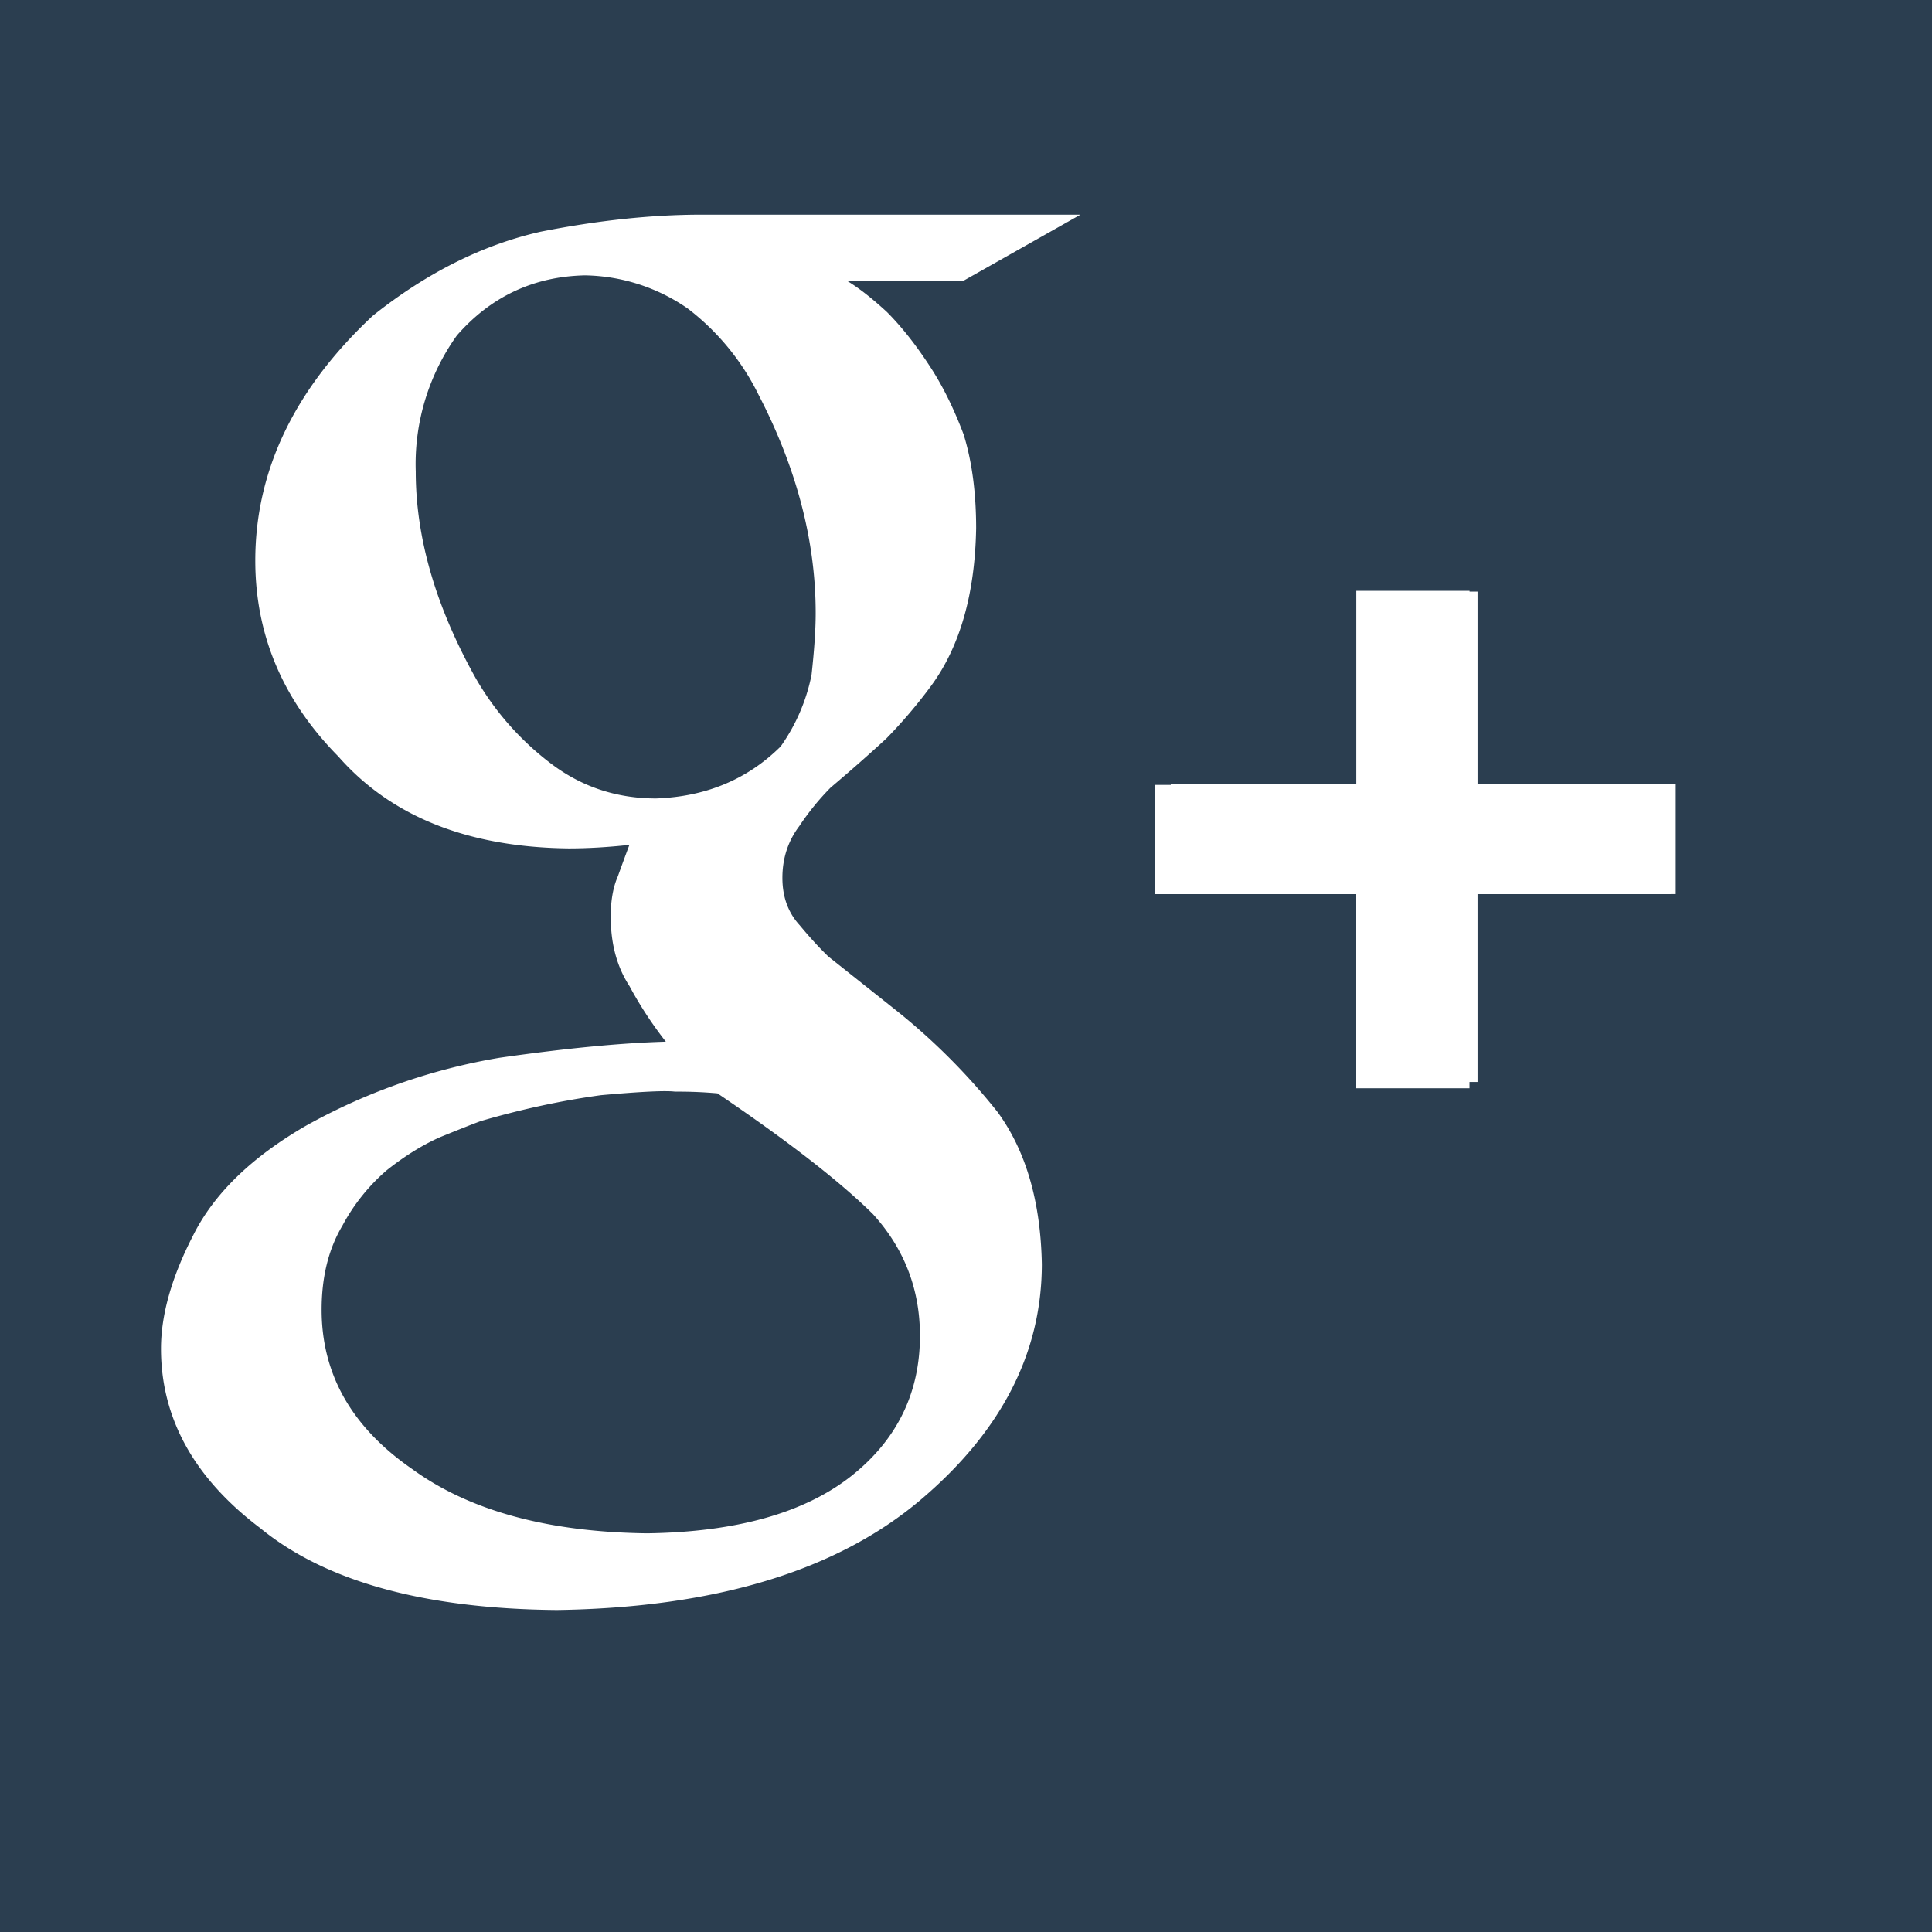
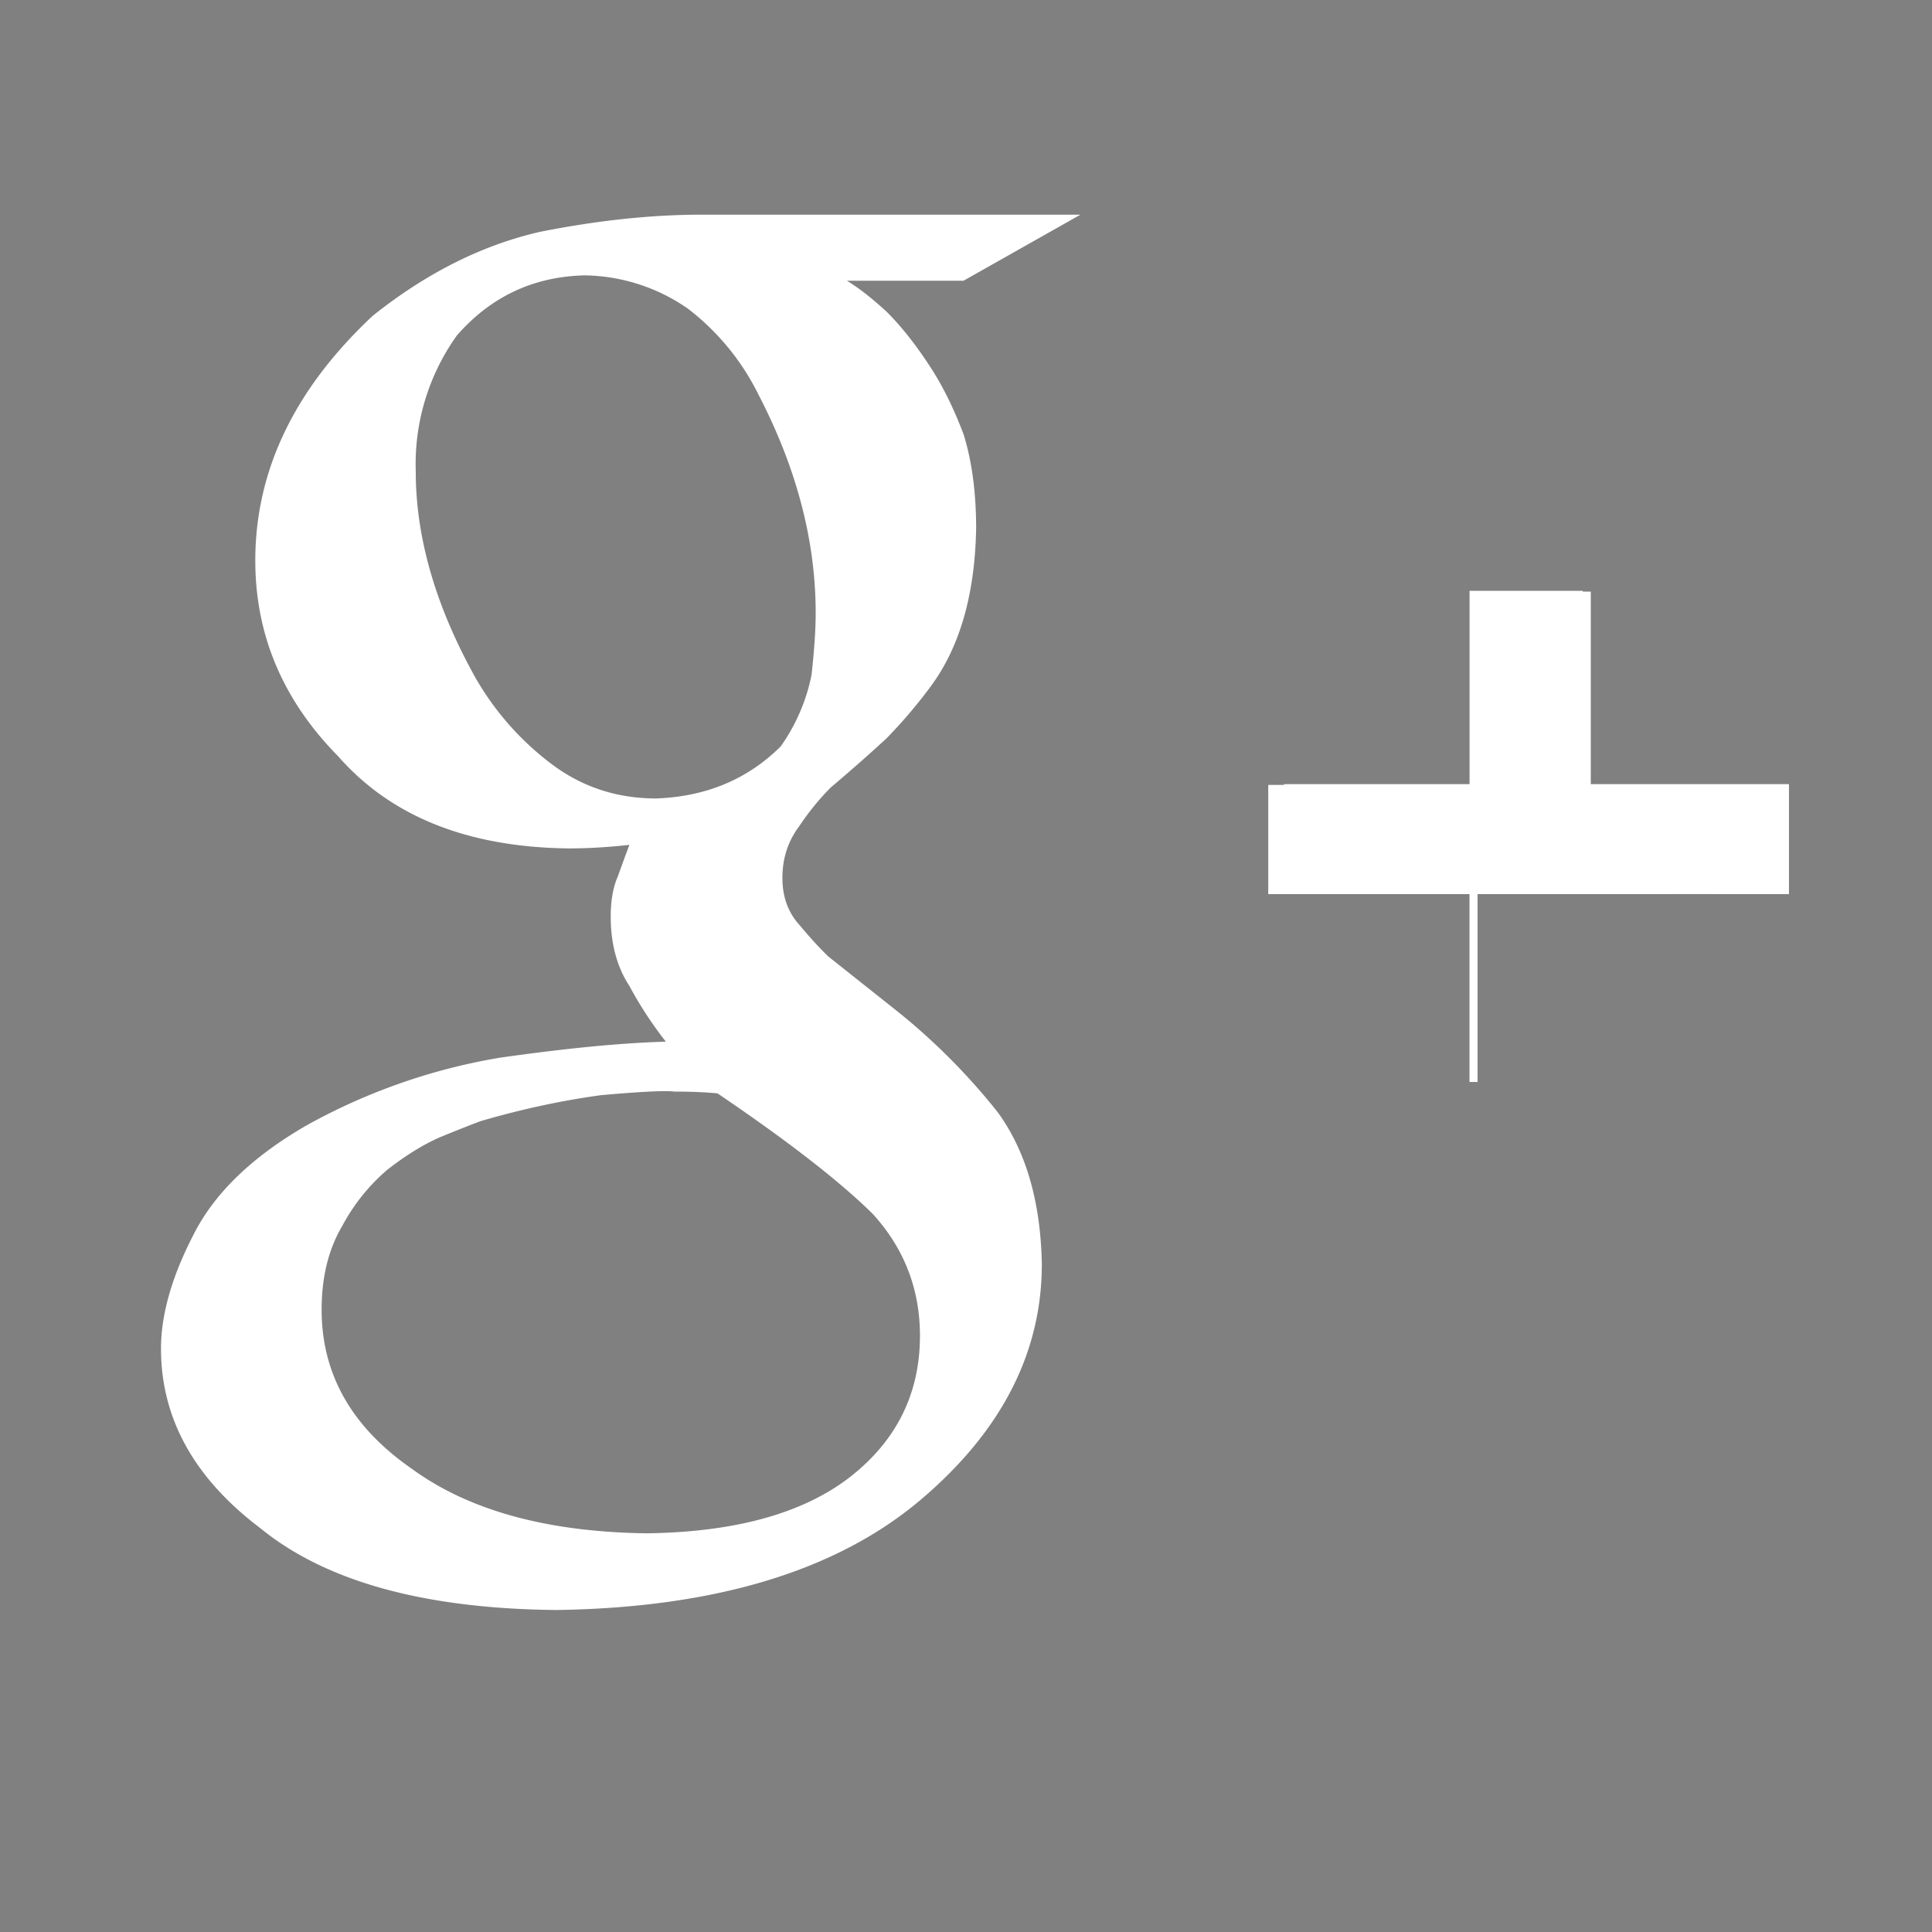
<svg xmlns="http://www.w3.org/2000/svg" width="36" height="36" viewBox="0 0 36 36">
  <rect x="0" y="0" width="36" height="36" fill="#808080" stroke="none" />
  <g fill="none" fill-rule="evenodd">
-     <path fill="#2B3E50" d="M-1024-71H343v198.004a2 2 0 0 1-1.994 1.996h-1363.012a1.994 1.994 0 0 1-1.994-1.996V-71z" />
-     <path fill="#FFF" d="M31.225 16.66h-.09v.001h-3.603v3.5h-.15v.117h-2.11v-3.617h-3.75v-2.035h.294v-.015h3.457v-3.602h2.11v.015h.149v3.587h3.693v2.05zM15.78 5.231c.222.133.47.328.747.583.266.267.526.594.781.983.244.366.46.8.648 1.299.155.5.233 1.083.233 1.75-.022 1.221-.3 2.198-.836 2.93a9.218 9.218 0 0 1-.836.984c-.325.3-.672.605-1.04.916a4.79 4.79 0 0 0-.582.716c-.21.277-.316.6-.316.966 0 .356.108.65.323.883.184.222.361.416.534.583l1.196.95a11.85 11.85 0 0 1 1.957 1.948c.527.722.802 1.666.824 2.832 0 1.654-.754 3.12-2.263 4.397-1.565 1.321-3.823 2.005-6.774 2.049-2.47-.022-4.314-.532-5.532-1.53C3.615 27.54 3 26.425 3 25.13c0-.632.2-1.336.6-2.112.387-.776 1.09-1.458 2.107-2.045a11.22 11.22 0 0 1 3.6-1.263c1.244-.178 2.278-.277 3.1-.3a7.242 7.242 0 0 1-.679-1.038c-.233-.357-.348-.787-.348-1.29 0-.301.044-.552.133-.753.076-.212.148-.408.215-.586-.4.044-.779.066-1.133.066-1.877-.022-3.308-.593-4.292-1.715-1.03-1.044-1.546-2.26-1.546-3.648 0-1.676.73-3.197 2.19-4.563 1.002-.799 2.044-1.32 3.125-1.565C11.142 4.106 12.144 4 13.08 4h7.053l-2.179 1.231H15.78zm-4.583 15.176c-.73.1-1.477.26-2.24.483-.18.067-.432.167-.758.3-.325.144-.657.35-.994.617a3.61 3.61 0 0 0-.825 1.032c-.258.434-.387.956-.387 1.566 0 1.2.56 2.188 1.684 2.966 1.066.777 2.526 1.177 4.38 1.2 1.66-.023 2.93-.378 3.805-1.067.854-.677 1.28-1.55 1.28-2.615 0-.867-.292-1.622-.876-2.266-.617-.61-1.583-1.36-2.897-2.25a8.168 8.168 0 0 0-.79-.032c-.18-.023-.641 0-1.382.066zm2.935-13.056a4.551 4.551 0 0 0-1.317-1.602 3.449 3.449 0 0 0-1.918-.618c-.955.022-1.75.395-2.383 1.119a4.117 4.117 0 0 0-.767 2.537c0 1.234.373 2.52 1.12 3.855a5.326 5.326 0 0 0 1.399 1.586c.572.434 1.225.65 1.96.65.928-.033 1.701-.355 2.32-.968a3.48 3.48 0 0 0 .576-1.335c.05-.456.077-.84.077-1.151 0-1.347-.356-2.704-1.067-4.073z" />
+     <path fill="#FFF" d="M31.225 16.66h-.09v.001h-3.603v3.5h-.15v.117v-3.617h-3.75v-2.035h.294v-.015h3.457v-3.602h2.11v.015h.149v3.587h3.693v2.05zM15.78 5.231c.222.133.47.328.747.583.266.267.526.594.781.983.244.366.46.8.648 1.299.155.5.233 1.083.233 1.75-.022 1.221-.3 2.198-.836 2.93a9.218 9.218 0 0 1-.836.984c-.325.3-.672.605-1.04.916a4.79 4.79 0 0 0-.582.716c-.21.277-.316.6-.316.966 0 .356.108.65.323.883.184.222.361.416.534.583l1.196.95a11.85 11.85 0 0 1 1.957 1.948c.527.722.802 1.666.824 2.832 0 1.654-.754 3.12-2.263 4.397-1.565 1.321-3.823 2.005-6.774 2.049-2.47-.022-4.314-.532-5.532-1.53C3.615 27.54 3 26.425 3 25.13c0-.632.2-1.336.6-2.112.387-.776 1.09-1.458 2.107-2.045a11.22 11.22 0 0 1 3.6-1.263c1.244-.178 2.278-.277 3.1-.3a7.242 7.242 0 0 1-.679-1.038c-.233-.357-.348-.787-.348-1.29 0-.301.044-.552.133-.753.076-.212.148-.408.215-.586-.4.044-.779.066-1.133.066-1.877-.022-3.308-.593-4.292-1.715-1.03-1.044-1.546-2.26-1.546-3.648 0-1.676.73-3.197 2.19-4.563 1.002-.799 2.044-1.32 3.125-1.565C11.142 4.106 12.144 4 13.08 4h7.053l-2.179 1.231H15.78zm-4.583 15.176c-.73.1-1.477.26-2.24.483-.18.067-.432.167-.758.3-.325.144-.657.35-.994.617a3.61 3.61 0 0 0-.825 1.032c-.258.434-.387.956-.387 1.566 0 1.2.56 2.188 1.684 2.966 1.066.777 2.526 1.177 4.38 1.2 1.66-.023 2.93-.378 3.805-1.067.854-.677 1.28-1.55 1.28-2.615 0-.867-.292-1.622-.876-2.266-.617-.61-1.583-1.36-2.897-2.25a8.168 8.168 0 0 0-.79-.032c-.18-.023-.641 0-1.382.066zm2.935-13.056a4.551 4.551 0 0 0-1.317-1.602 3.449 3.449 0 0 0-1.918-.618c-.955.022-1.75.395-2.383 1.119a4.117 4.117 0 0 0-.767 2.537c0 1.234.373 2.52 1.12 3.855a5.326 5.326 0 0 0 1.399 1.586c.572.434 1.225.65 1.96.65.928-.033 1.701-.355 2.32-.968a3.48 3.48 0 0 0 .576-1.335c.05-.456.077-.84.077-1.151 0-1.347-.356-2.704-1.067-4.073z" />
  </g>
</svg>